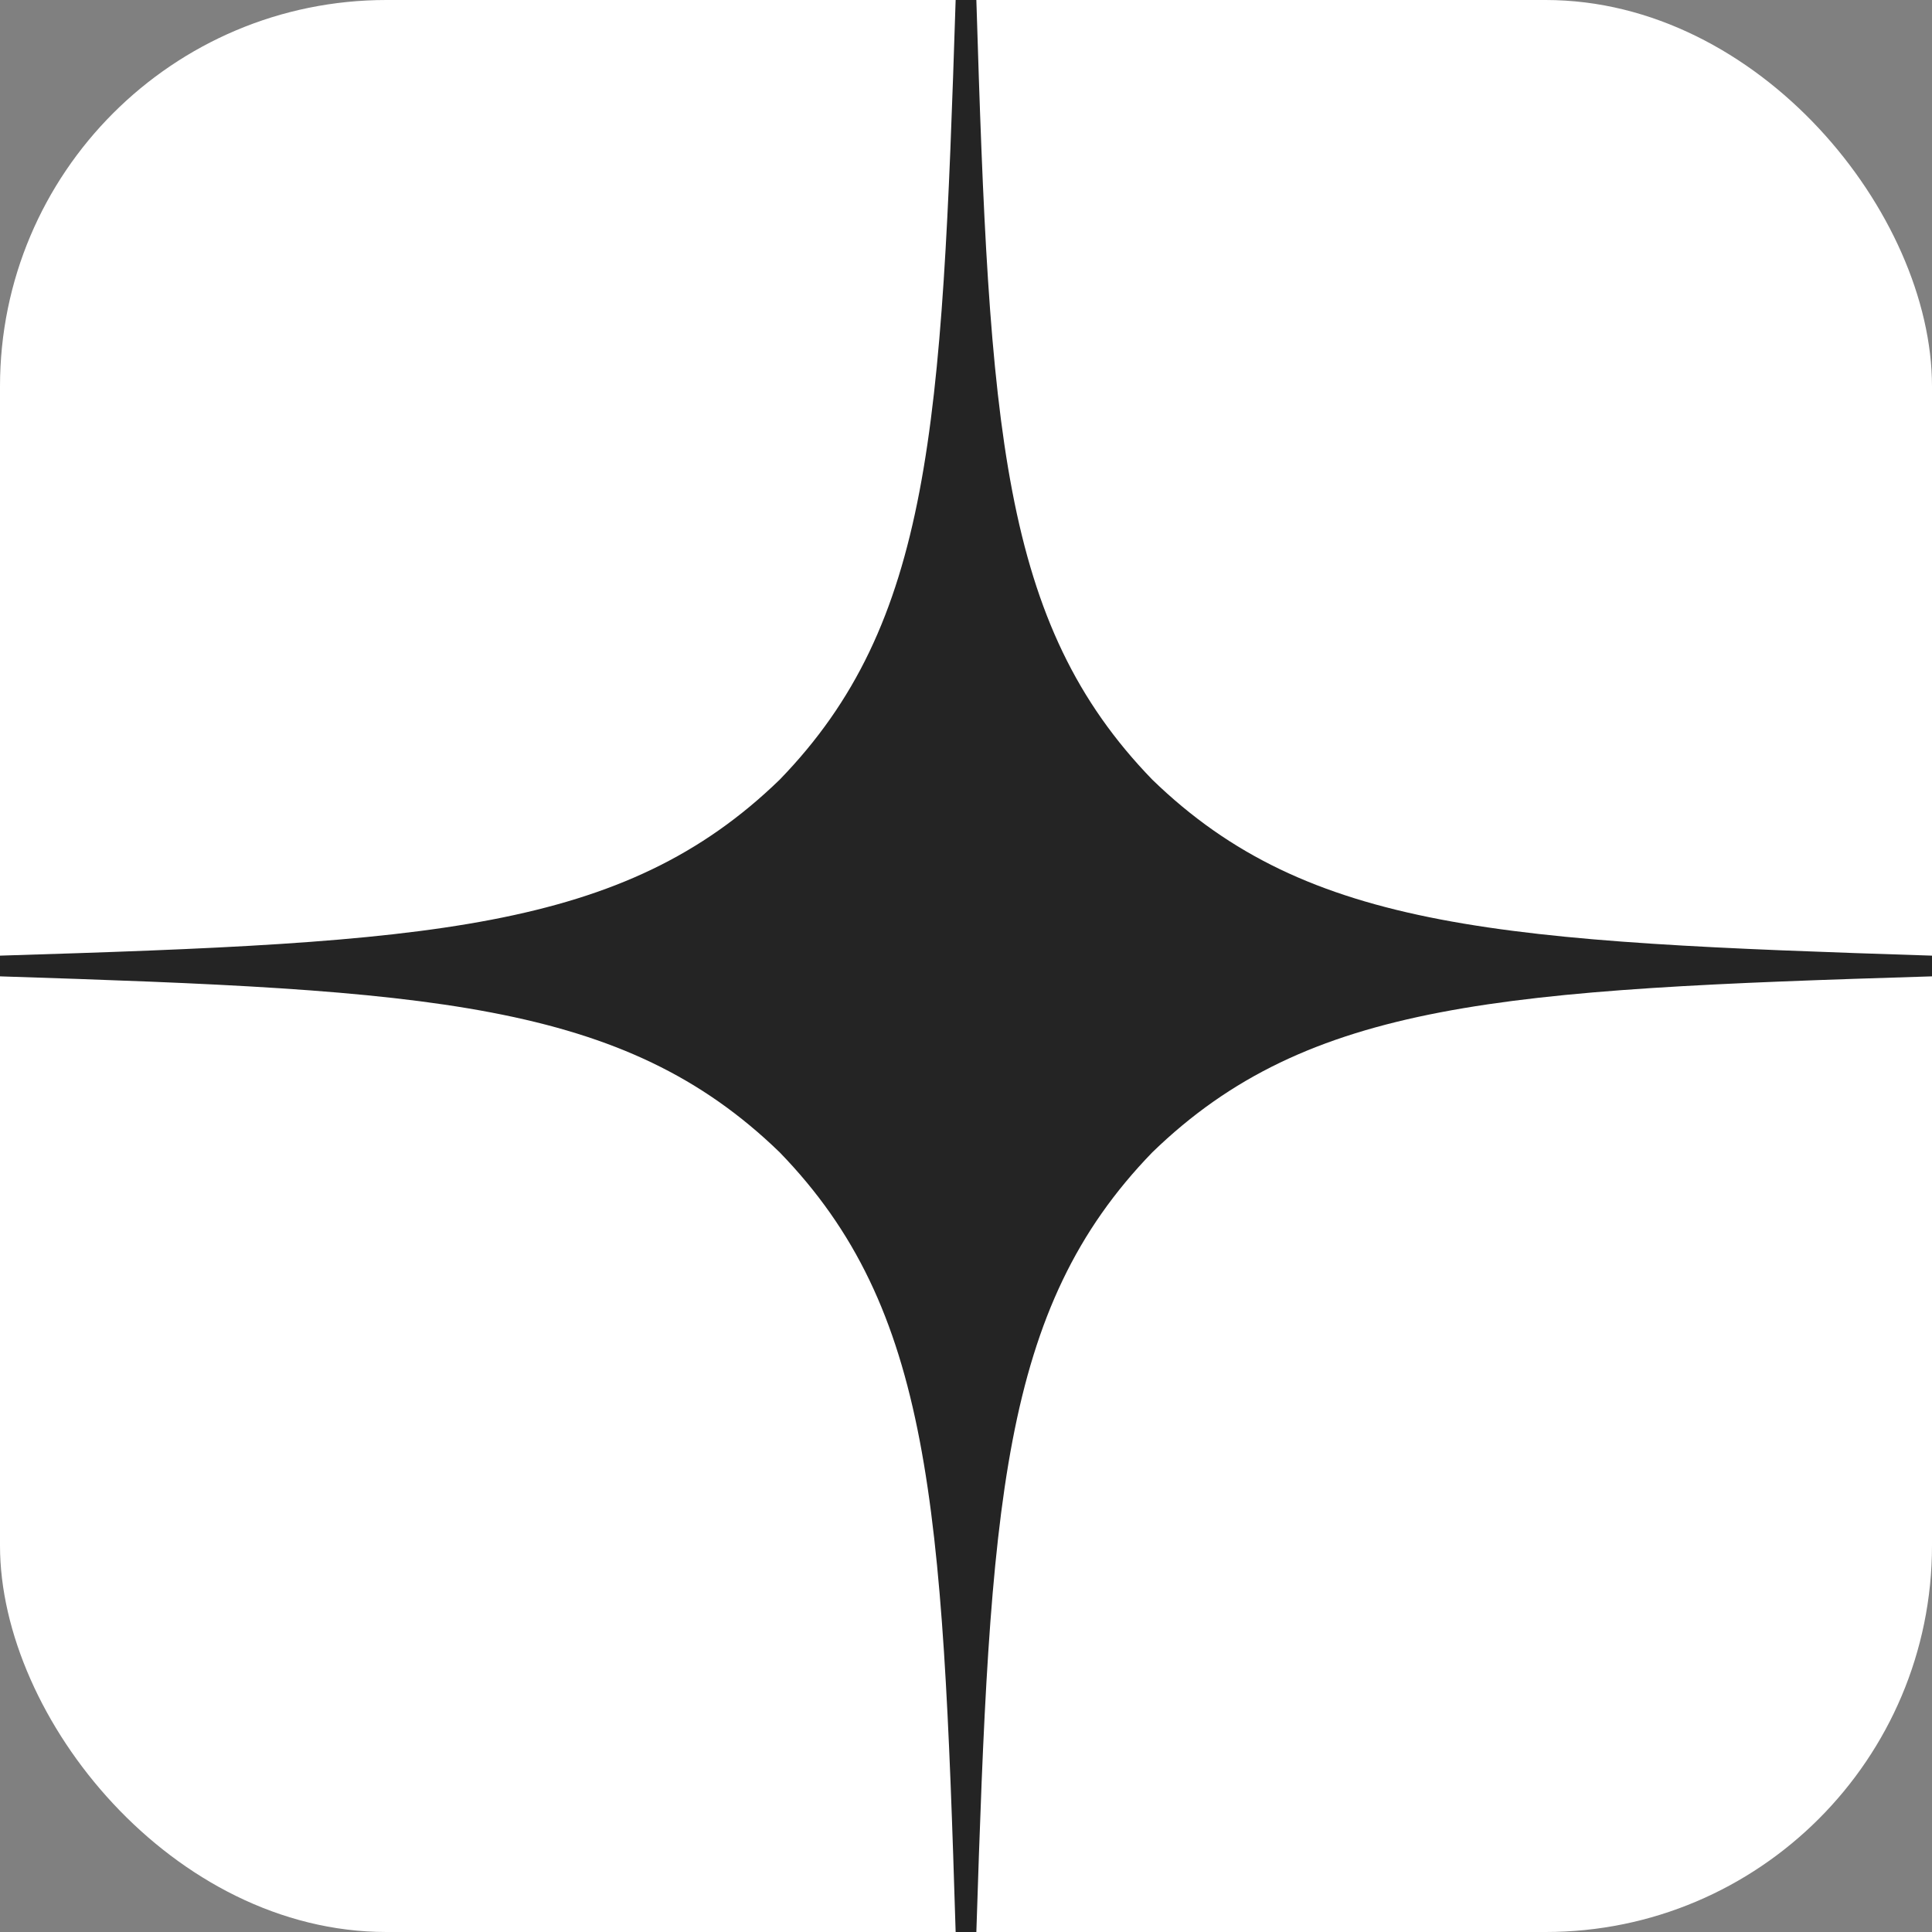
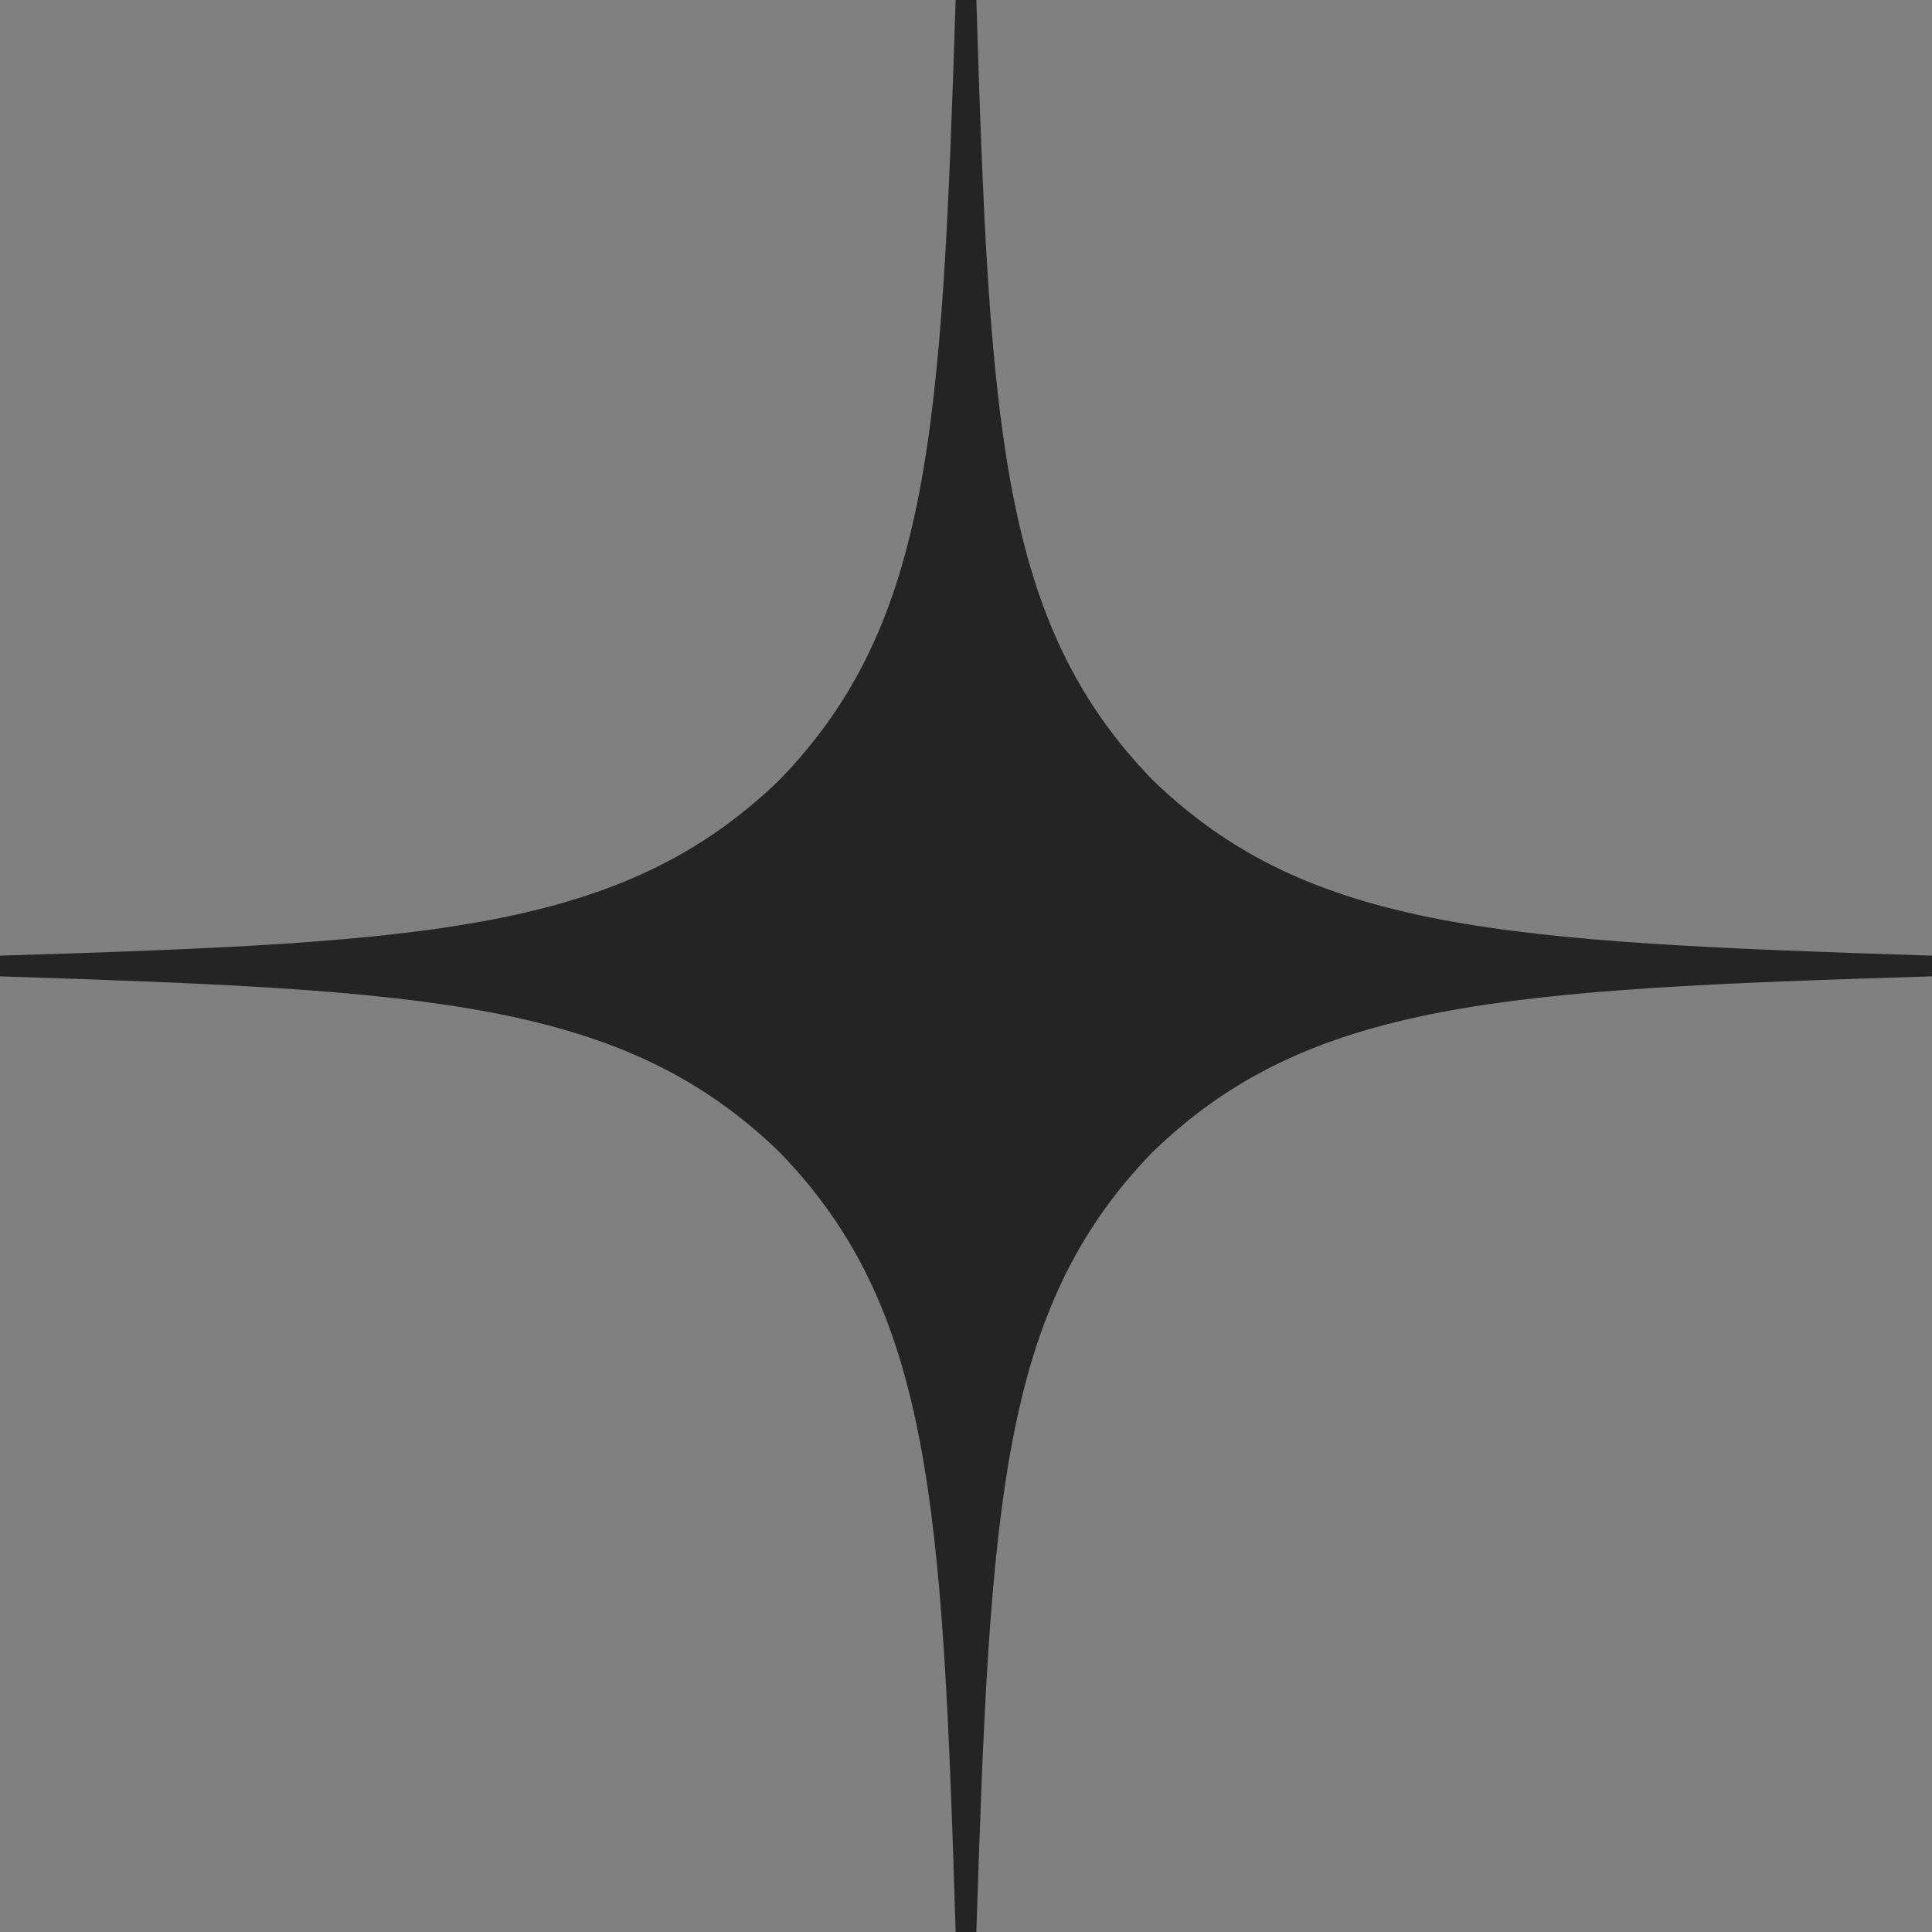
<svg xmlns="http://www.w3.org/2000/svg" width="25" height="25" viewBox="0 0 25 25" fill="none">
  <rect x="0" y="0" width="25" height="25" fill="#808080" stroke="none" />
  <g opacity="1" clip-path="url(#clip0_2235_2023)">
-     <rect width="25" height="25" rx="5" fill="white" />
    <path d="M25 12.634V12.366C19.464 12.188 16.938 12.054 14.911 10.089C12.946 8.062 12.804 5.536 12.634 0H12.366C12.188 5.536 12.054 8.062 10.089 10.089C8.062 12.054 5.536 12.196 0 12.366V12.634C5.536 12.812 8.062 12.946 10.089 14.911C12.054 16.938 12.196 19.464 12.366 25H12.634C12.812 19.464 12.946 16.938 14.911 14.911C16.938 12.946 19.464 12.804 25 12.634" fill="#242424" />
  </g>
  <defs>
    <clipPath id="clip0_2235_2023">
      <rect width="25" height="25" fill="white" />
    </clipPath>
  </defs>
</svg>